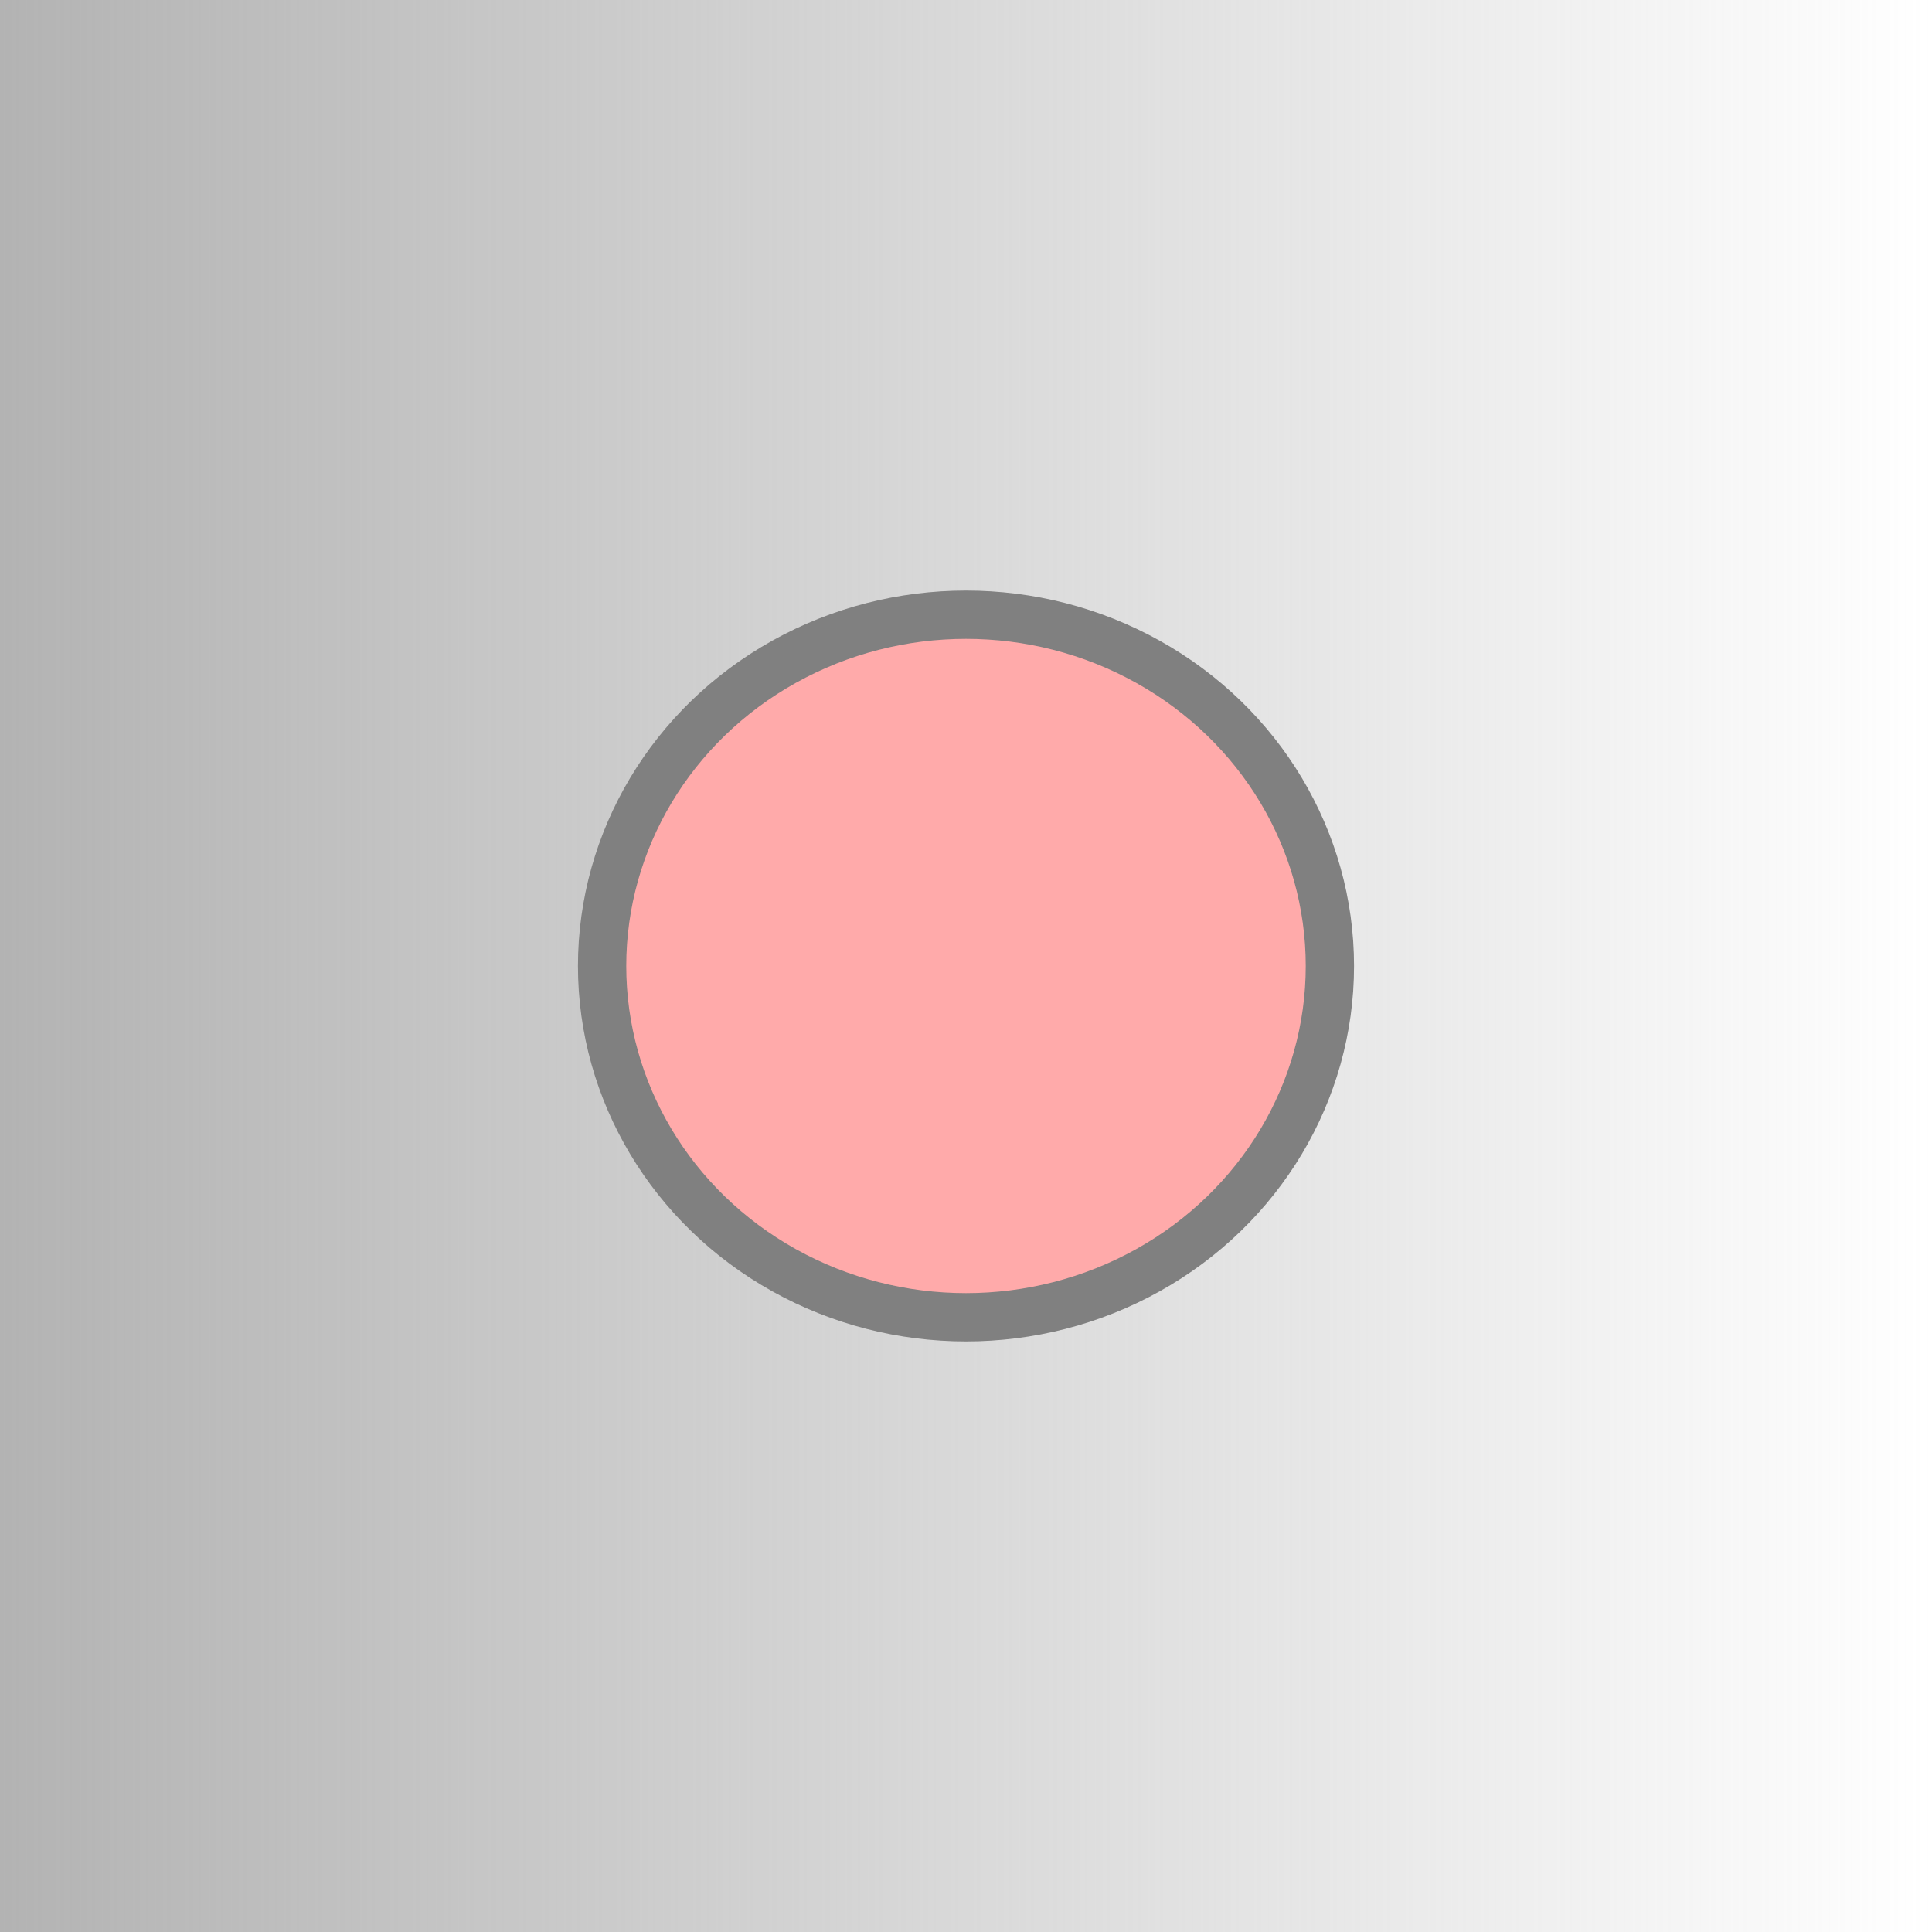
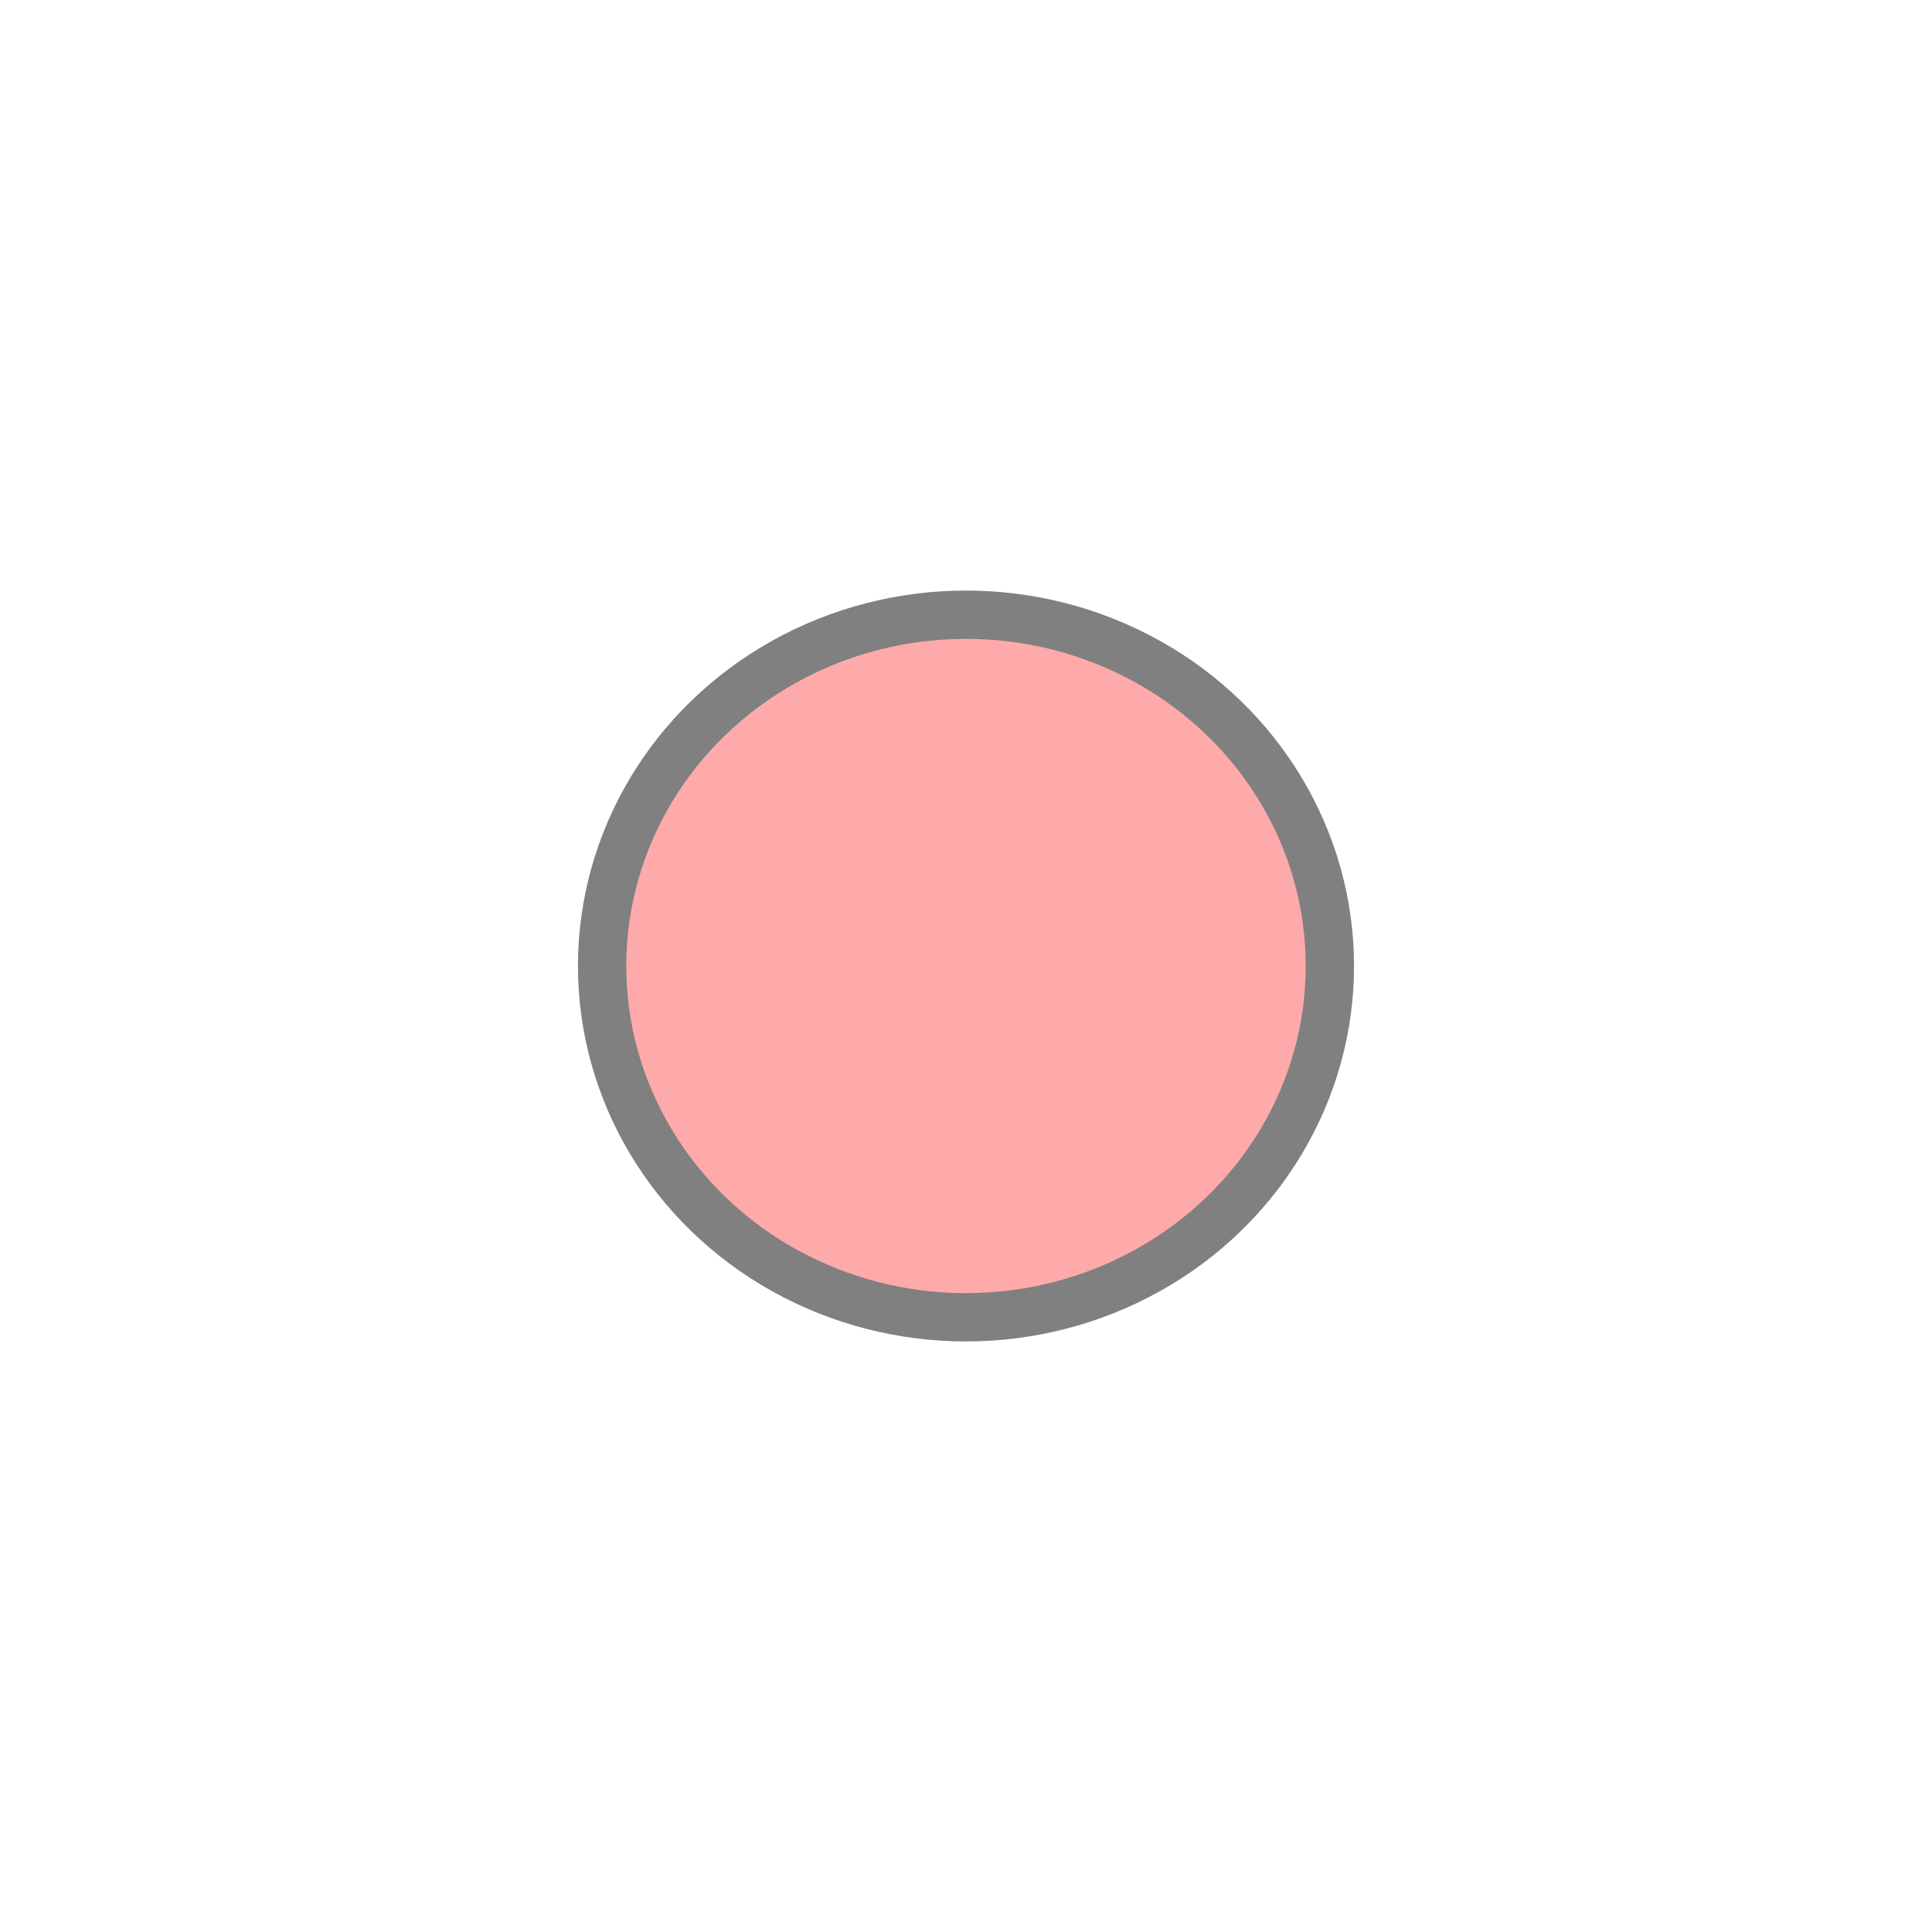
<svg xmlns="http://www.w3.org/2000/svg" xmlns:ns1="http://www.inkscape.org/namespaces/inkscape" xmlns:ns2="http://sodipodi.sourceforge.net/DTD/sodipodi-0.dtd" xmlns:xlink="http://www.w3.org/1999/xlink" width="80mm" height="80mm" viewBox="0 0 80 80" version="1.1" id="svg8" ns1:version="1.0.2 (e86c870879, 2021-01-15, custom)" ns2:docname="logo.svg" ns1:export-filename="/home/loic/Documents/Git/boucane/src/res/logo.png" ns1:export-xdpi="96" ns1:export-ydpi="96">
  <defs id="defs2">
    <linearGradient ns1:collect="always" id="linearGradient843">
      <stop style="stop-color:#b3b3b3;stop-opacity:1;" offset="0" id="stop839" />
      <stop style="stop-color:#b3b3b3;stop-opacity:0;" offset="1" id="stop841" />
    </linearGradient>
    <linearGradient ns1:collect="always" xlink:href="#linearGradient843" id="linearGradient845" x1="0" y1="40" x2="80" y2="40" gradientUnits="userSpaceOnUse" />
  </defs>
  <ns2:namedview id="base" pagecolor="#ffffff" bordercolor="#666666" borderopacity="1.0" ns1:pageopacity="0.0" ns1:pageshadow="2" ns1:zoom="1.2512358" ns1:cx="148.75224" ns1:cy="239.43042" ns1:document-units="mm" ns1:current-layer="layer1" ns1:document-rotation="0" showgrid="false" ns1:window-width="1892" ns1:window-height="1014" ns1:window-x="10" ns1:window-y="48" ns1:window-maximized="0" />
  <g ns1:label="Layer 1" ns1:groupmode="layer" id="layer1">
-     <rect style="fill:url(#linearGradient845);stroke:none;stroke-width:2;stop-color:#000000;fill-opacity:1" id="rect835" width="80" height="80" x="7.1054274e-15" y="7.2164497e-15" />
    <ellipse style="fill:#ffaaaa;stroke:#808080;stroke-width:2;stop-color:#000000" id="path833" cx="40" cy="40" rx="15.068" ry="14.546" />
  </g>
</svg>